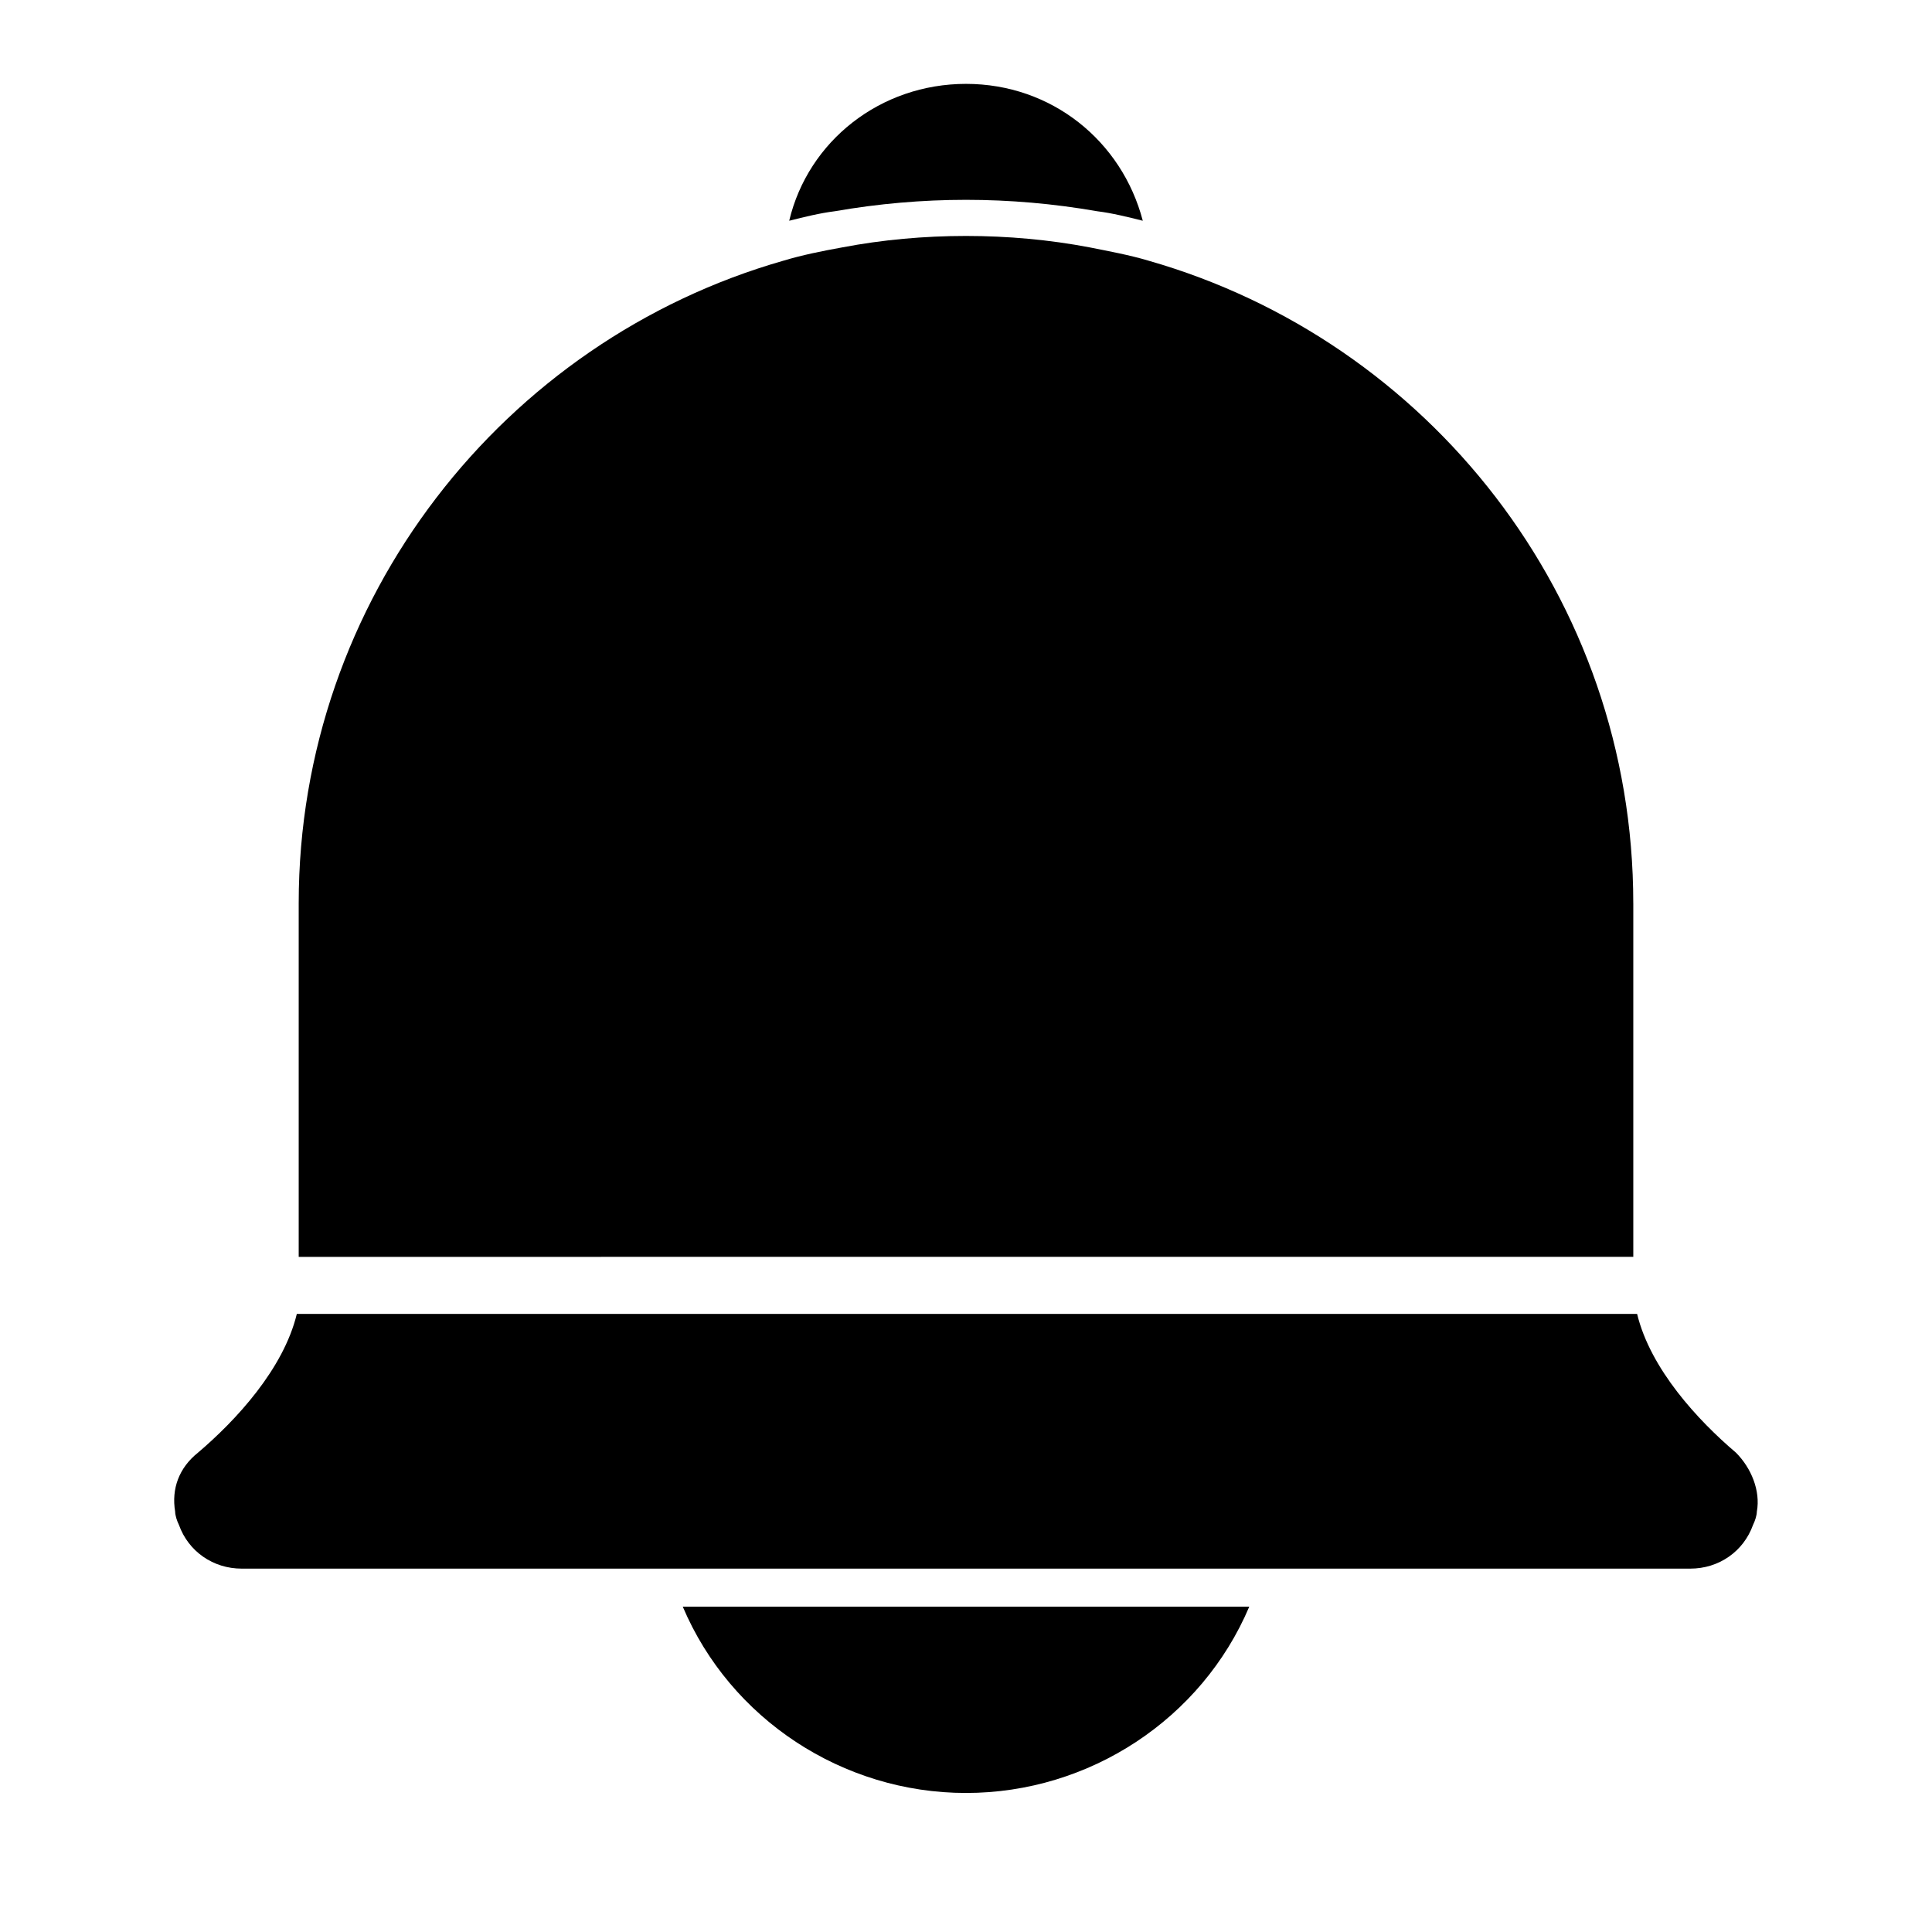
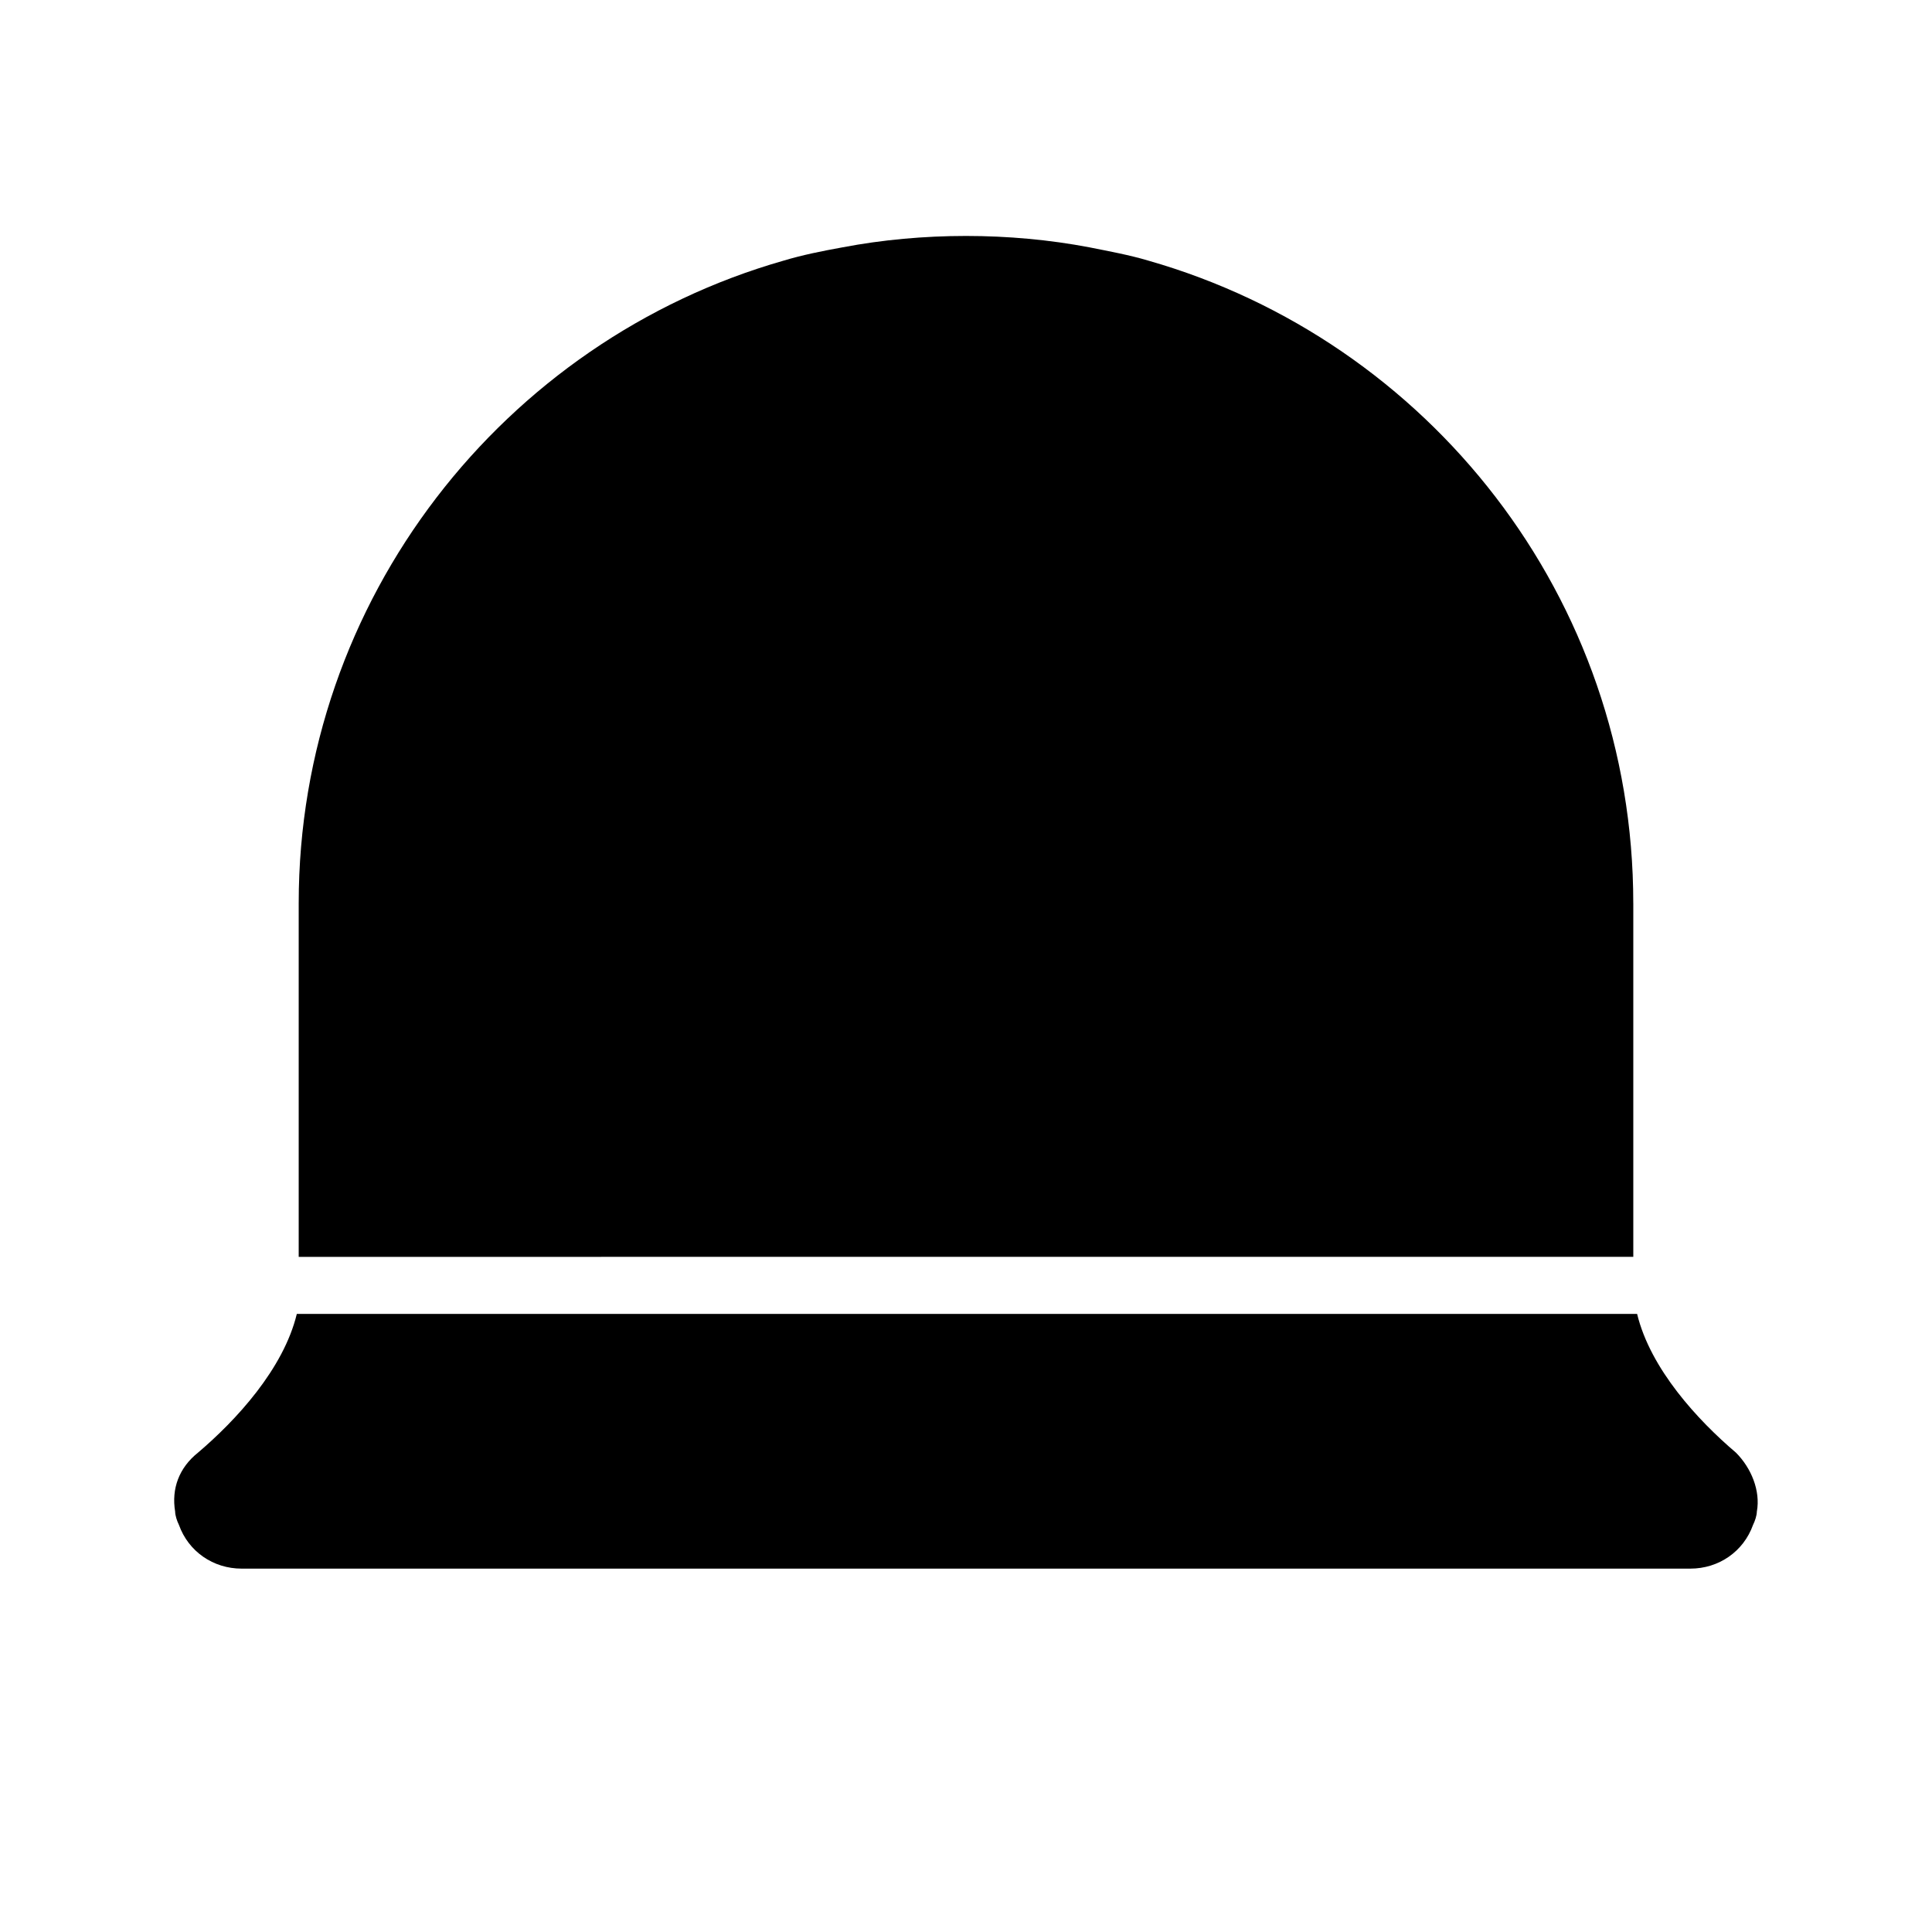
<svg xmlns="http://www.w3.org/2000/svg" fill="#000000" width="800px" height="800px" version="1.1" viewBox="144 144 512 512">
  <g>
-     <path d="m475.07 569.78c-12.594 29.727-42.32 49.375-75.066 49.375s-62.473-19.648-75.066-49.375z" />
-     <path d="m446.85 202.5c-4.031-1.008-8.062-2.016-12.09-2.519-11.586-2.016-23.176-3.023-34.762-3.023s-23.176 1.008-34.762 3.023c-4.031 0.504-8.062 1.512-12.09 2.519 5.039-21.16 24.184-36.273 46.855-36.273 22.668 0 41.309 15.113 46.848 36.273z" />
    <path d="m609.58 544.59c0 1.008-0.504 2.519-1.008 3.527-2.519 7.055-9.07 11.586-16.625 11.586h-383.9c-7.559 0-14.105-4.535-16.625-11.586-0.504-1.008-1.008-2.519-1.008-3.527-1.008-6.047 1.008-11.586 6.047-15.617 10.078-8.566 22.672-22.168 26.199-36.777h355.19c3.527 14.609 16.121 28.215 26.199 36.777 4.023 4.027 6.543 10.074 5.535 15.617z" />
-     <path d="m576.84 383.37v93.707l-353.68 0.004v-93.711c0-80.609 54.41-149.13 128.47-170.29 5.039-1.512 10.078-2.519 15.617-3.527 10.578-2.016 21.664-3.023 32.746-3.023 11.082 0 22.168 1.008 32.746 3.023 5.039 1.008 10.578 2.016 15.617 3.527 74.066 21.164 128.48 89.176 128.48 170.29z" />
+     <path d="m576.84 383.37v93.707l-353.68 0.004v-93.711c0-80.609 54.41-149.13 128.47-170.29 5.039-1.512 10.078-2.519 15.617-3.527 10.578-2.016 21.664-3.023 32.746-3.023 11.082 0 22.168 1.008 32.746 3.023 5.039 1.008 10.578 2.016 15.617 3.527 74.066 21.164 128.48 89.176 128.48 170.29" />
  </g>
</svg>